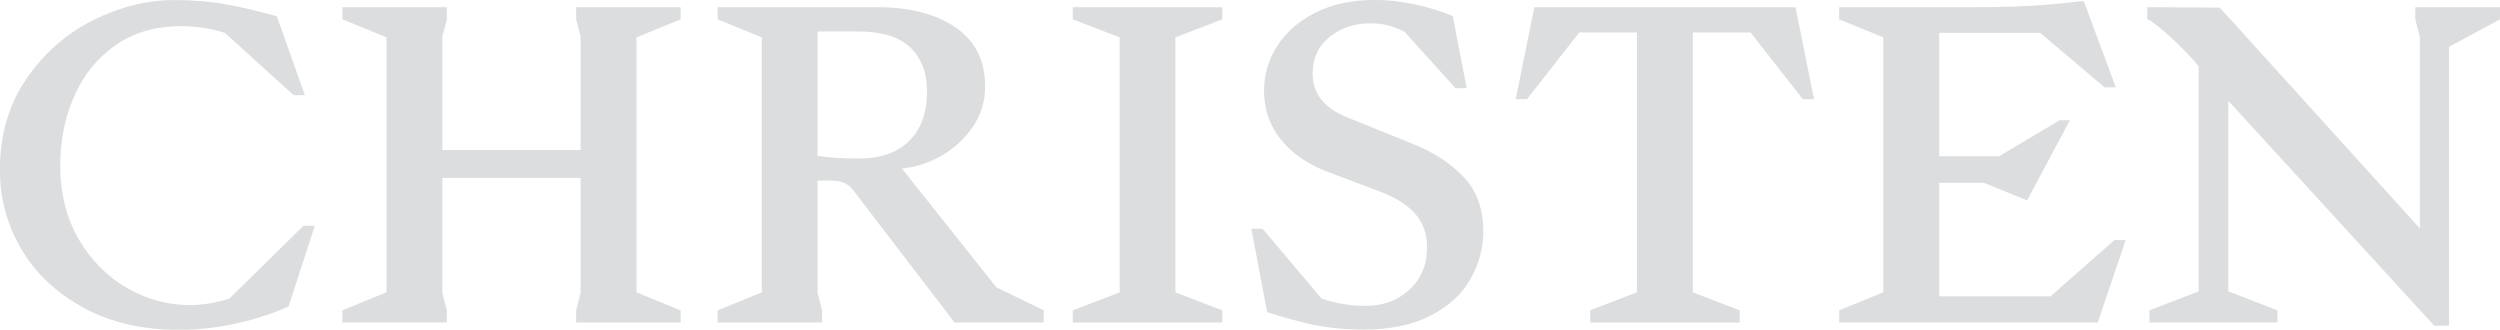
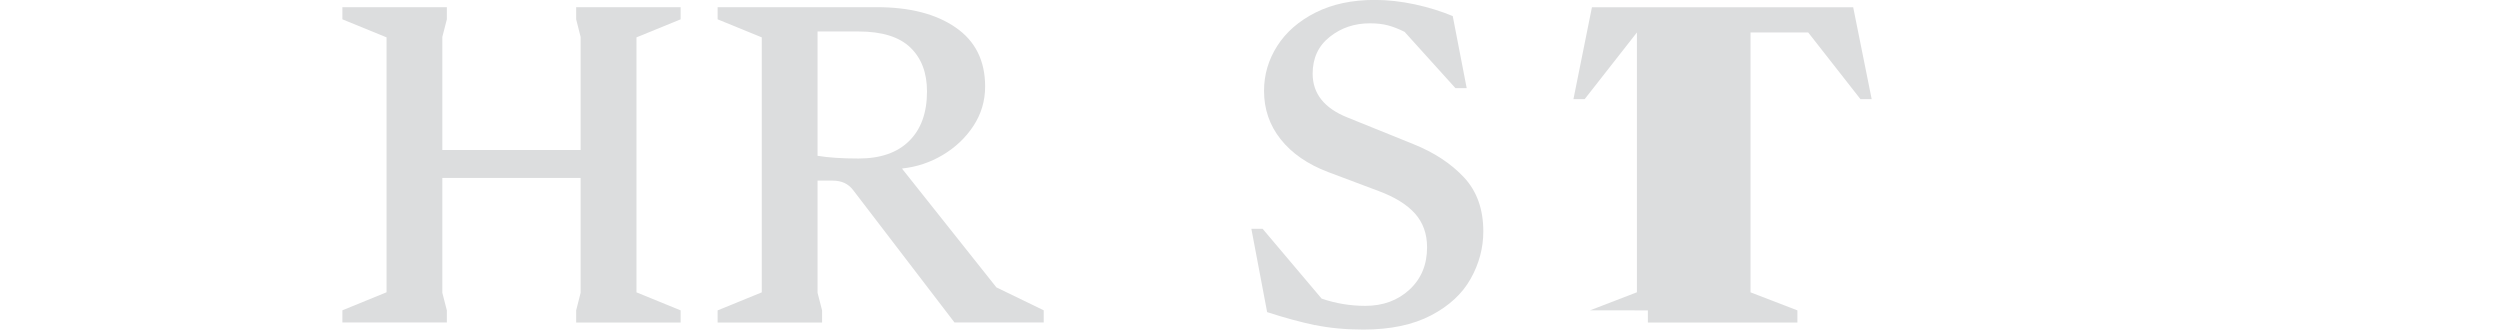
<svg xmlns="http://www.w3.org/2000/svg" viewBox="0 0 331.2 43.68" data-name="Calque 1" id="Calque_1">
  <defs>
    <style>
      .cls-1 {
        fill: #dcddde;
        stroke-width: 0px;
      }
    </style>
  </defs>
-   <path d="M11.13,40.79c-3.6-1.93-6.36-4.5-8.27-7.73-1.91-3.22-2.87-6.72-2.87-10.5,0-4.69,1.17-8.74,3.52-12.14s5.3-5.99,8.86-7.76c3.56-1.77,7.13-2.65,10.71-2.65,2.51,0,4.81.19,6.89.57,2.09.38,4.32.91,6.71,1.58l3.7,10.44h-1.49l-9.07-8.23c-1.79-.6-3.74-.9-5.85-.9-3.42,0-6.34.86-8.74,2.57s-4.22,3.97-5.43,6.77-1.82,5.82-1.82,9.04c0,3.82.84,7.13,2.51,9.94,1.67,2.8,3.82,4.94,6.44,6.42,2.62,1.47,5.35,2.21,8.18,2.21,1.63,0,3.38-.28,5.25-.84l9.85-9.67h1.49l-3.46,10.68c-2.23,1-4.59,1.76-7.1,2.3-2.51.54-4.97.81-7.4.81-4.81,0-9.02-.96-12.62-2.89Z" class="cls-1" />
  <path d="M59.2,41.11v1.61h-13.84v-1.61l5.85-2.39V4.95l-5.85-2.39V.95h13.84v1.61l-.6,2.33v14.98h18.32V4.89l-.59-2.33V.95h13.84v1.61l-5.85,2.39v33.78l5.85,2.39v1.61h-13.84v-1.61l.59-2.33v-15.22h-18.32v15.22l.6,2.33Z" class="cls-1" />
  <path d="M110.34,23.93h-2.03v14.86l.6,2.33v1.61h-13.84v-1.61l5.85-2.39V4.95l-5.85-2.39V.95h21.06c4.38,0,7.87.89,10.47,2.69,2.61,1.79,3.91,4.4,3.91,7.82,0,1.91-.52,3.65-1.55,5.22s-2.39,2.85-4.06,3.85c-1.67.99-3.46,1.59-5.37,1.79v.06l12.47,15.69,6.27,3.04v1.61h-11.82l-13.43-17.54c-.64-.84-1.53-1.25-2.69-1.25ZM113.74,21c2.9,0,5.14-.77,6.71-2.33,1.57-1.55,2.36-3.74,2.36-6.56,0-2.47-.74-4.41-2.21-5.82-1.47-1.41-3.76-2.12-6.86-2.12h-5.43v16.47c1.43.24,3.24.36,5.43.36Z" class="cls-1" />
-   <path d="M142.12,2.56V.95h19.81v1.61l-6.21,2.39v33.78l6.21,2.39v1.61h-19.81v-1.61l6.21-2.39V4.95l-6.21-2.39Z" class="cls-1" />
  <path d="M174.22,43.08c-1.89-.4-4.01-.97-6.35-1.73l-2.09-11.04h1.49l7.82,9.25c1.87.64,3.8.96,5.79.96,2.35,0,4.3-.72,5.85-2.15s2.33-3.3,2.33-5.61c0-1.79-.54-3.28-1.61-4.48-1.07-1.19-2.69-2.19-4.83-2.98l-6.68-2.51c-2.71-1.03-4.8-2.48-6.27-4.33s-2.21-3.99-2.21-6.42c0-2.15.59-4.14,1.76-5.97,1.17-1.83,2.87-3.3,5.07-4.41,2.21-1.11,4.82-1.67,7.85-1.67,1.71,0,3.48.2,5.31.59,1.83.4,3.5.92,5.01,1.55l1.85,9.55h-1.49l-6.74-7.46c-.8-.4-1.53-.68-2.21-.86-.68-.18-1.47-.27-2.39-.27-2.03,0-3.8.59-5.31,1.79-1.51,1.19-2.27,2.82-2.27,4.89,0,2.62,1.53,4.56,4.6,5.79l8.71,3.52c2.78,1.11,5.03,2.59,6.74,4.42,1.71,1.83,2.56,4.22,2.56,7.16,0,2.19-.56,4.28-1.67,6.26-1.11,1.99-2.86,3.61-5.25,4.86-2.39,1.25-5.37,1.88-8.95,1.88-2.39,0-4.53-.2-6.42-.6Z" class="cls-1" />
-   <path d="M210.65,41.11l6.21-2.39V4.3h-7.64l-6.92,8.83h-1.49l2.45-12.17h34.61l2.45,12.17h-1.49l-6.92-8.83h-7.64v34.43l6.21,2.39v1.61h-19.81v-1.61Z" class="cls-1" />
-   <path d="M243.65,41.11l5.85-2.39V4.95l-5.85-2.39V.95h18.5c4.93,0,9.41-.26,13.43-.78h.48l.3.78,3.94,10.62h-1.49l-8.53-7.22h-13.37v16.35h7.94l8-4.77h1.37l-5.67,10.62-5.73-2.33h-5.91v15.04h14.74l8.47-7.46h1.49l-3.7,10.92h-34.25v-1.61Z" class="cls-1" />
-   <path d="M284.76,41.11l6.51-2.51V8.77c-1.15-1.39-2.47-2.74-3.94-4.06-1.47-1.31-2.43-2.03-2.86-2.15V.95l9.61.06,26.5,29.24V4.89l-.6-2.33V.95h11.22v1.61l-6.75,3.64v36.94h-1.97l-27.27-29.78v25.24l6.5,2.51v1.61h-16.95v-1.61Z" class="cls-1" />
+   <path d="M210.65,41.11l6.21-2.39V4.3l-6.92,8.83h-1.49l2.45-12.17h34.61l2.45,12.17h-1.49l-6.92-8.83h-7.64v34.43l6.21,2.39v1.61h-19.81v-1.61Z" class="cls-1" />
</svg>